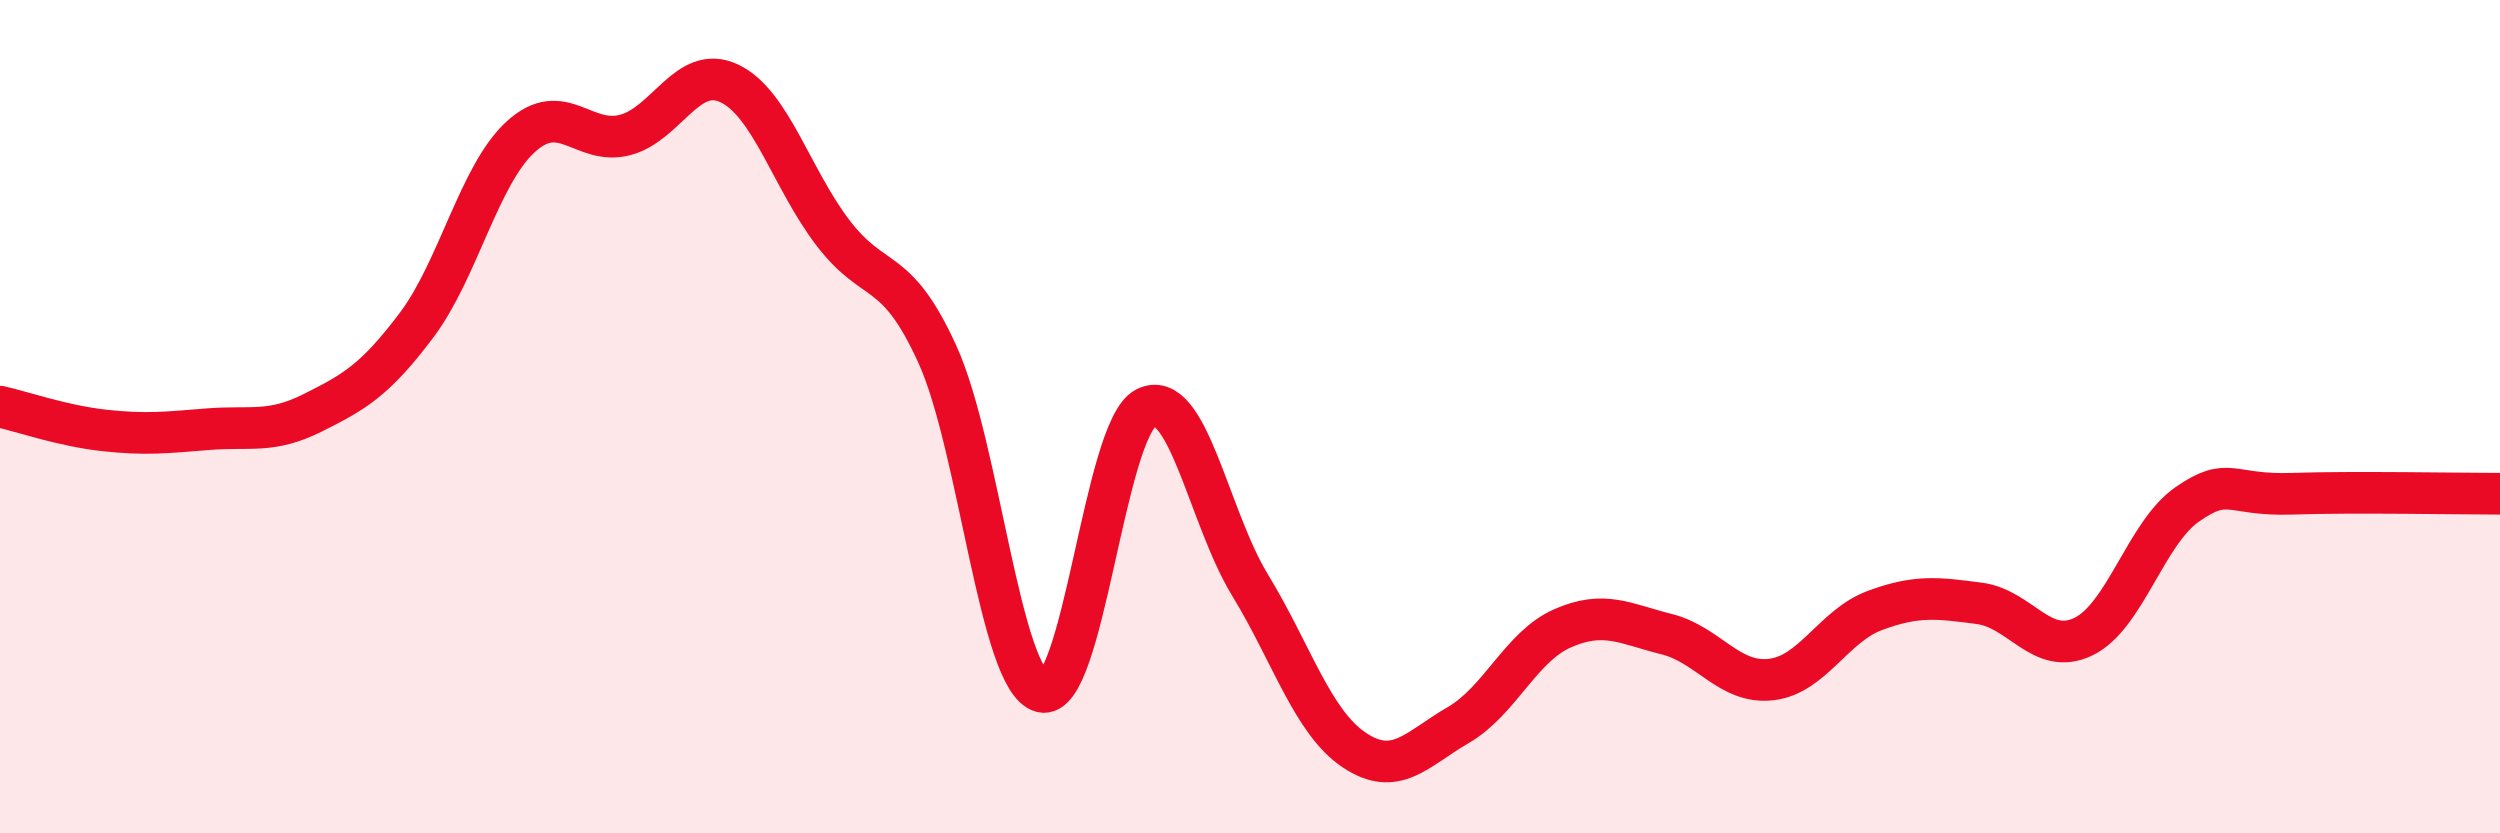
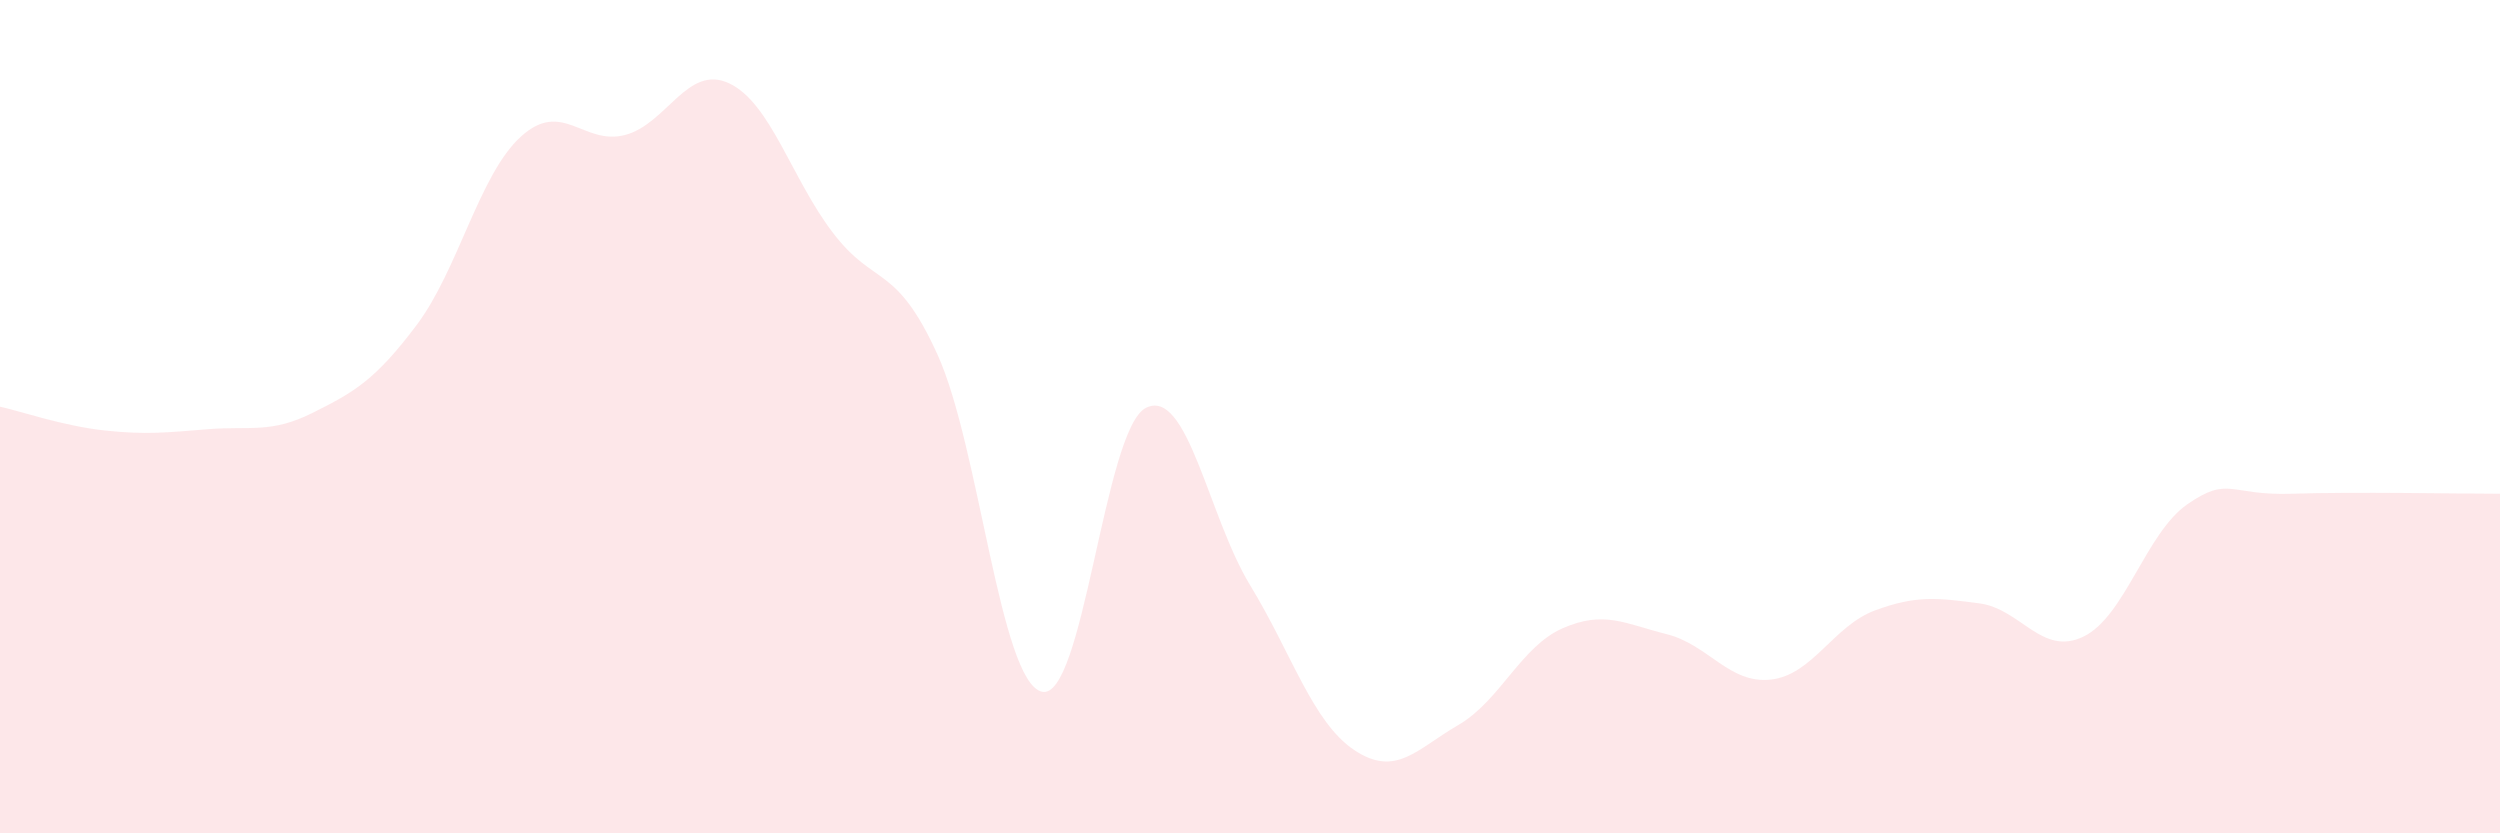
<svg xmlns="http://www.w3.org/2000/svg" width="60" height="20" viewBox="0 0 60 20">
  <path d="M 0,9.76 C 0.5,9.87 1.5,10.22 2.5,10.33 C 3.5,10.44 4,10.38 5,10.3 C 6,10.22 6.5,10.41 7.5,9.91 C 8.5,9.41 9,9.13 10,7.8 C 11,6.47 11.5,4.19 12.5,3.28 C 13.5,2.37 14,3.5 15,3.24 C 16,2.98 16.5,1.53 17.5,2 C 18.5,2.47 19,4.3 20,5.6 C 21,6.9 21.5,6.31 22.5,8.51 C 23.5,10.71 24,16.34 25,16.6 C 26,16.86 26.5,10.3 27.5,9.79 C 28.5,9.28 29,12.4 30,14.04 C 31,15.68 31.5,17.33 32.5,18 C 33.5,18.67 34,17.98 35,17.4 C 36,16.82 36.5,15.52 37.5,15.08 C 38.5,14.64 39,14.97 40,15.22 C 41,15.47 41.5,16.42 42.5,16.31 C 43.5,16.2 44,15.02 45,14.65 C 46,14.28 46.5,14.35 47.5,14.48 C 48.5,14.61 49,15.76 50,15.28 C 51,14.8 51.5,12.79 52.5,12.1 C 53.5,11.41 53.5,11.9 55,11.85 C 56.5,11.8 59,11.85 60,11.85L60 20L0 20Z" fill="#EB0A25" opacity="0.1" stroke-linecap="round" stroke-linejoin="round" />
-   <path d="M 0,9.76 C 0.5,9.87 1.5,10.22 2.5,10.33 C 3.5,10.44 4,10.38 5,10.3 C 6,10.22 6.5,10.41 7.5,9.91 C 8.5,9.41 9,9.13 10,7.8 C 11,6.47 11.5,4.19 12.5,3.28 C 13.5,2.37 14,3.5 15,3.24 C 16,2.98 16.5,1.53 17.5,2 C 18.5,2.47 19,4.3 20,5.6 C 21,6.9 21.5,6.31 22.5,8.51 C 23.5,10.71 24,16.34 25,16.6 C 26,16.86 26.5,10.3 27.5,9.79 C 28.5,9.28 29,12.4 30,14.04 C 31,15.68 31.5,17.33 32.5,18 C 33.5,18.67 34,17.98 35,17.4 C 36,16.82 36.5,15.52 37.5,15.08 C 38.5,14.64 39,14.97 40,15.22 C 41,15.47 41.5,16.42 42.5,16.31 C 43.5,16.2 44,15.02 45,14.65 C 46,14.28 46.5,14.35 47.5,14.48 C 48.5,14.61 49,15.76 50,15.28 C 51,14.8 51.5,12.79 52.5,12.1 C 53.5,11.41 53.5,11.9 55,11.85 C 56.5,11.8 59,11.85 60,11.85" stroke="#EB0A25" stroke-width="1" fill="none" stroke-linecap="round" stroke-linejoin="round" />
</svg>